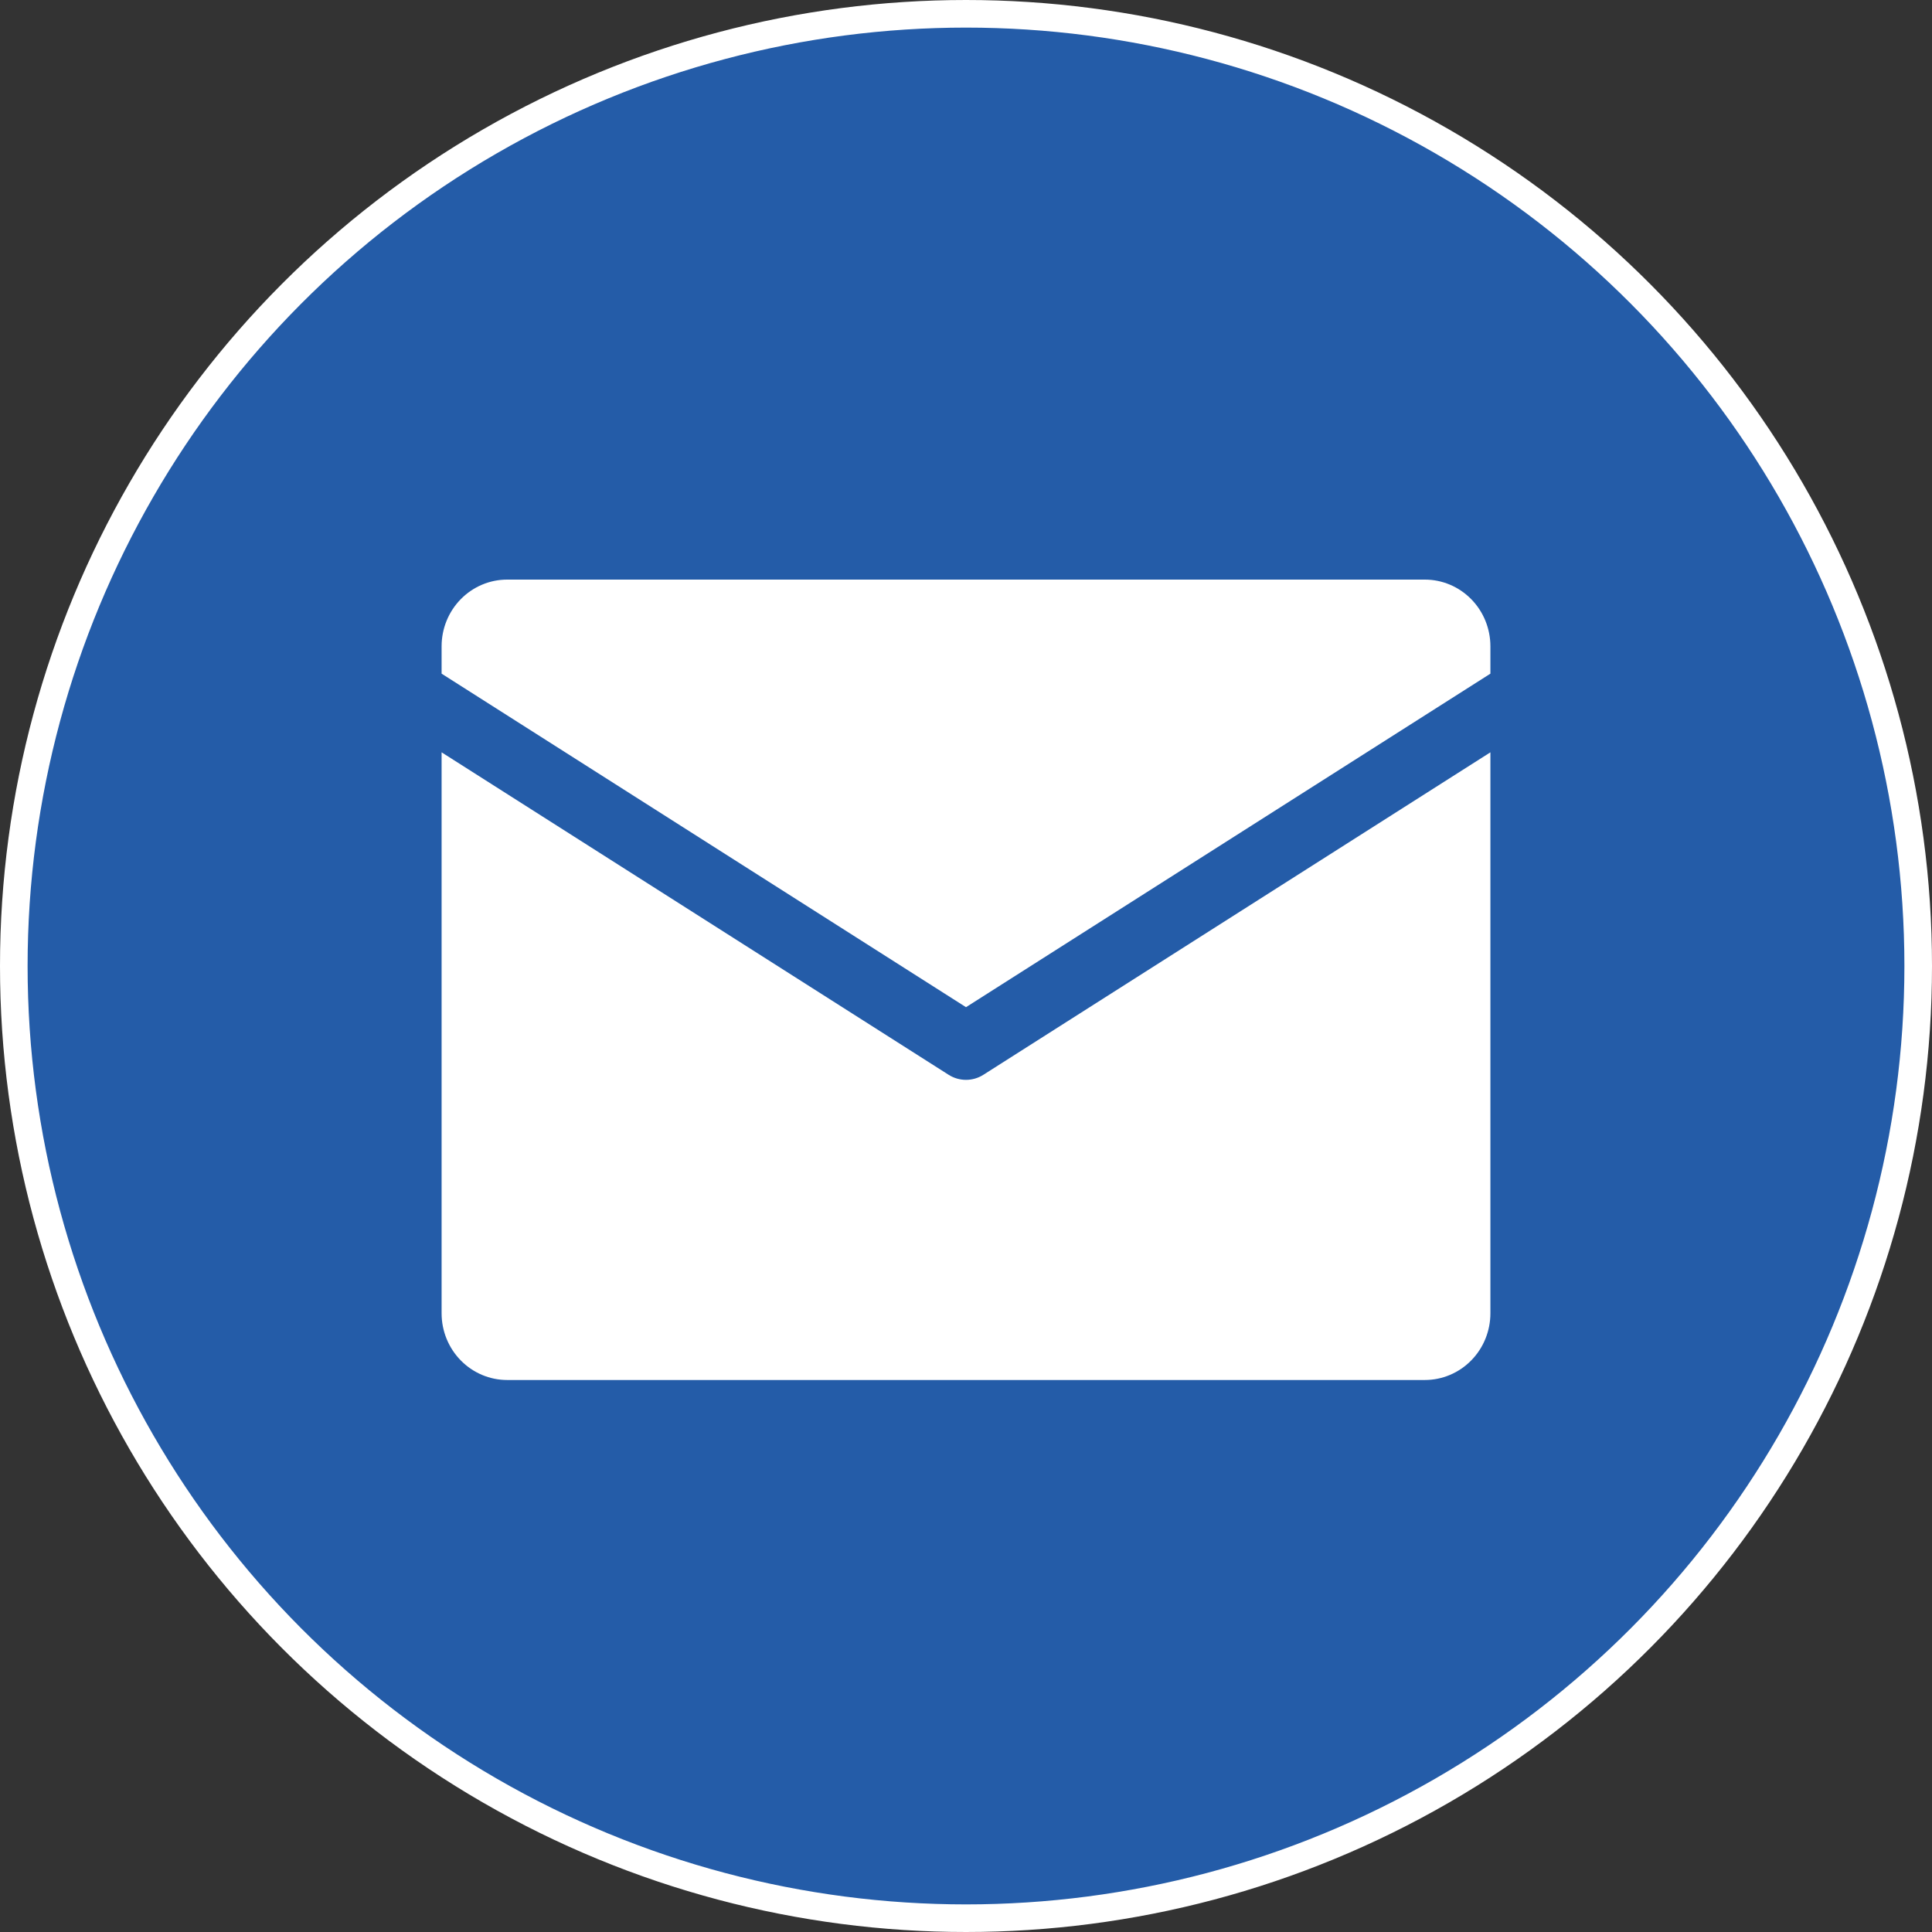
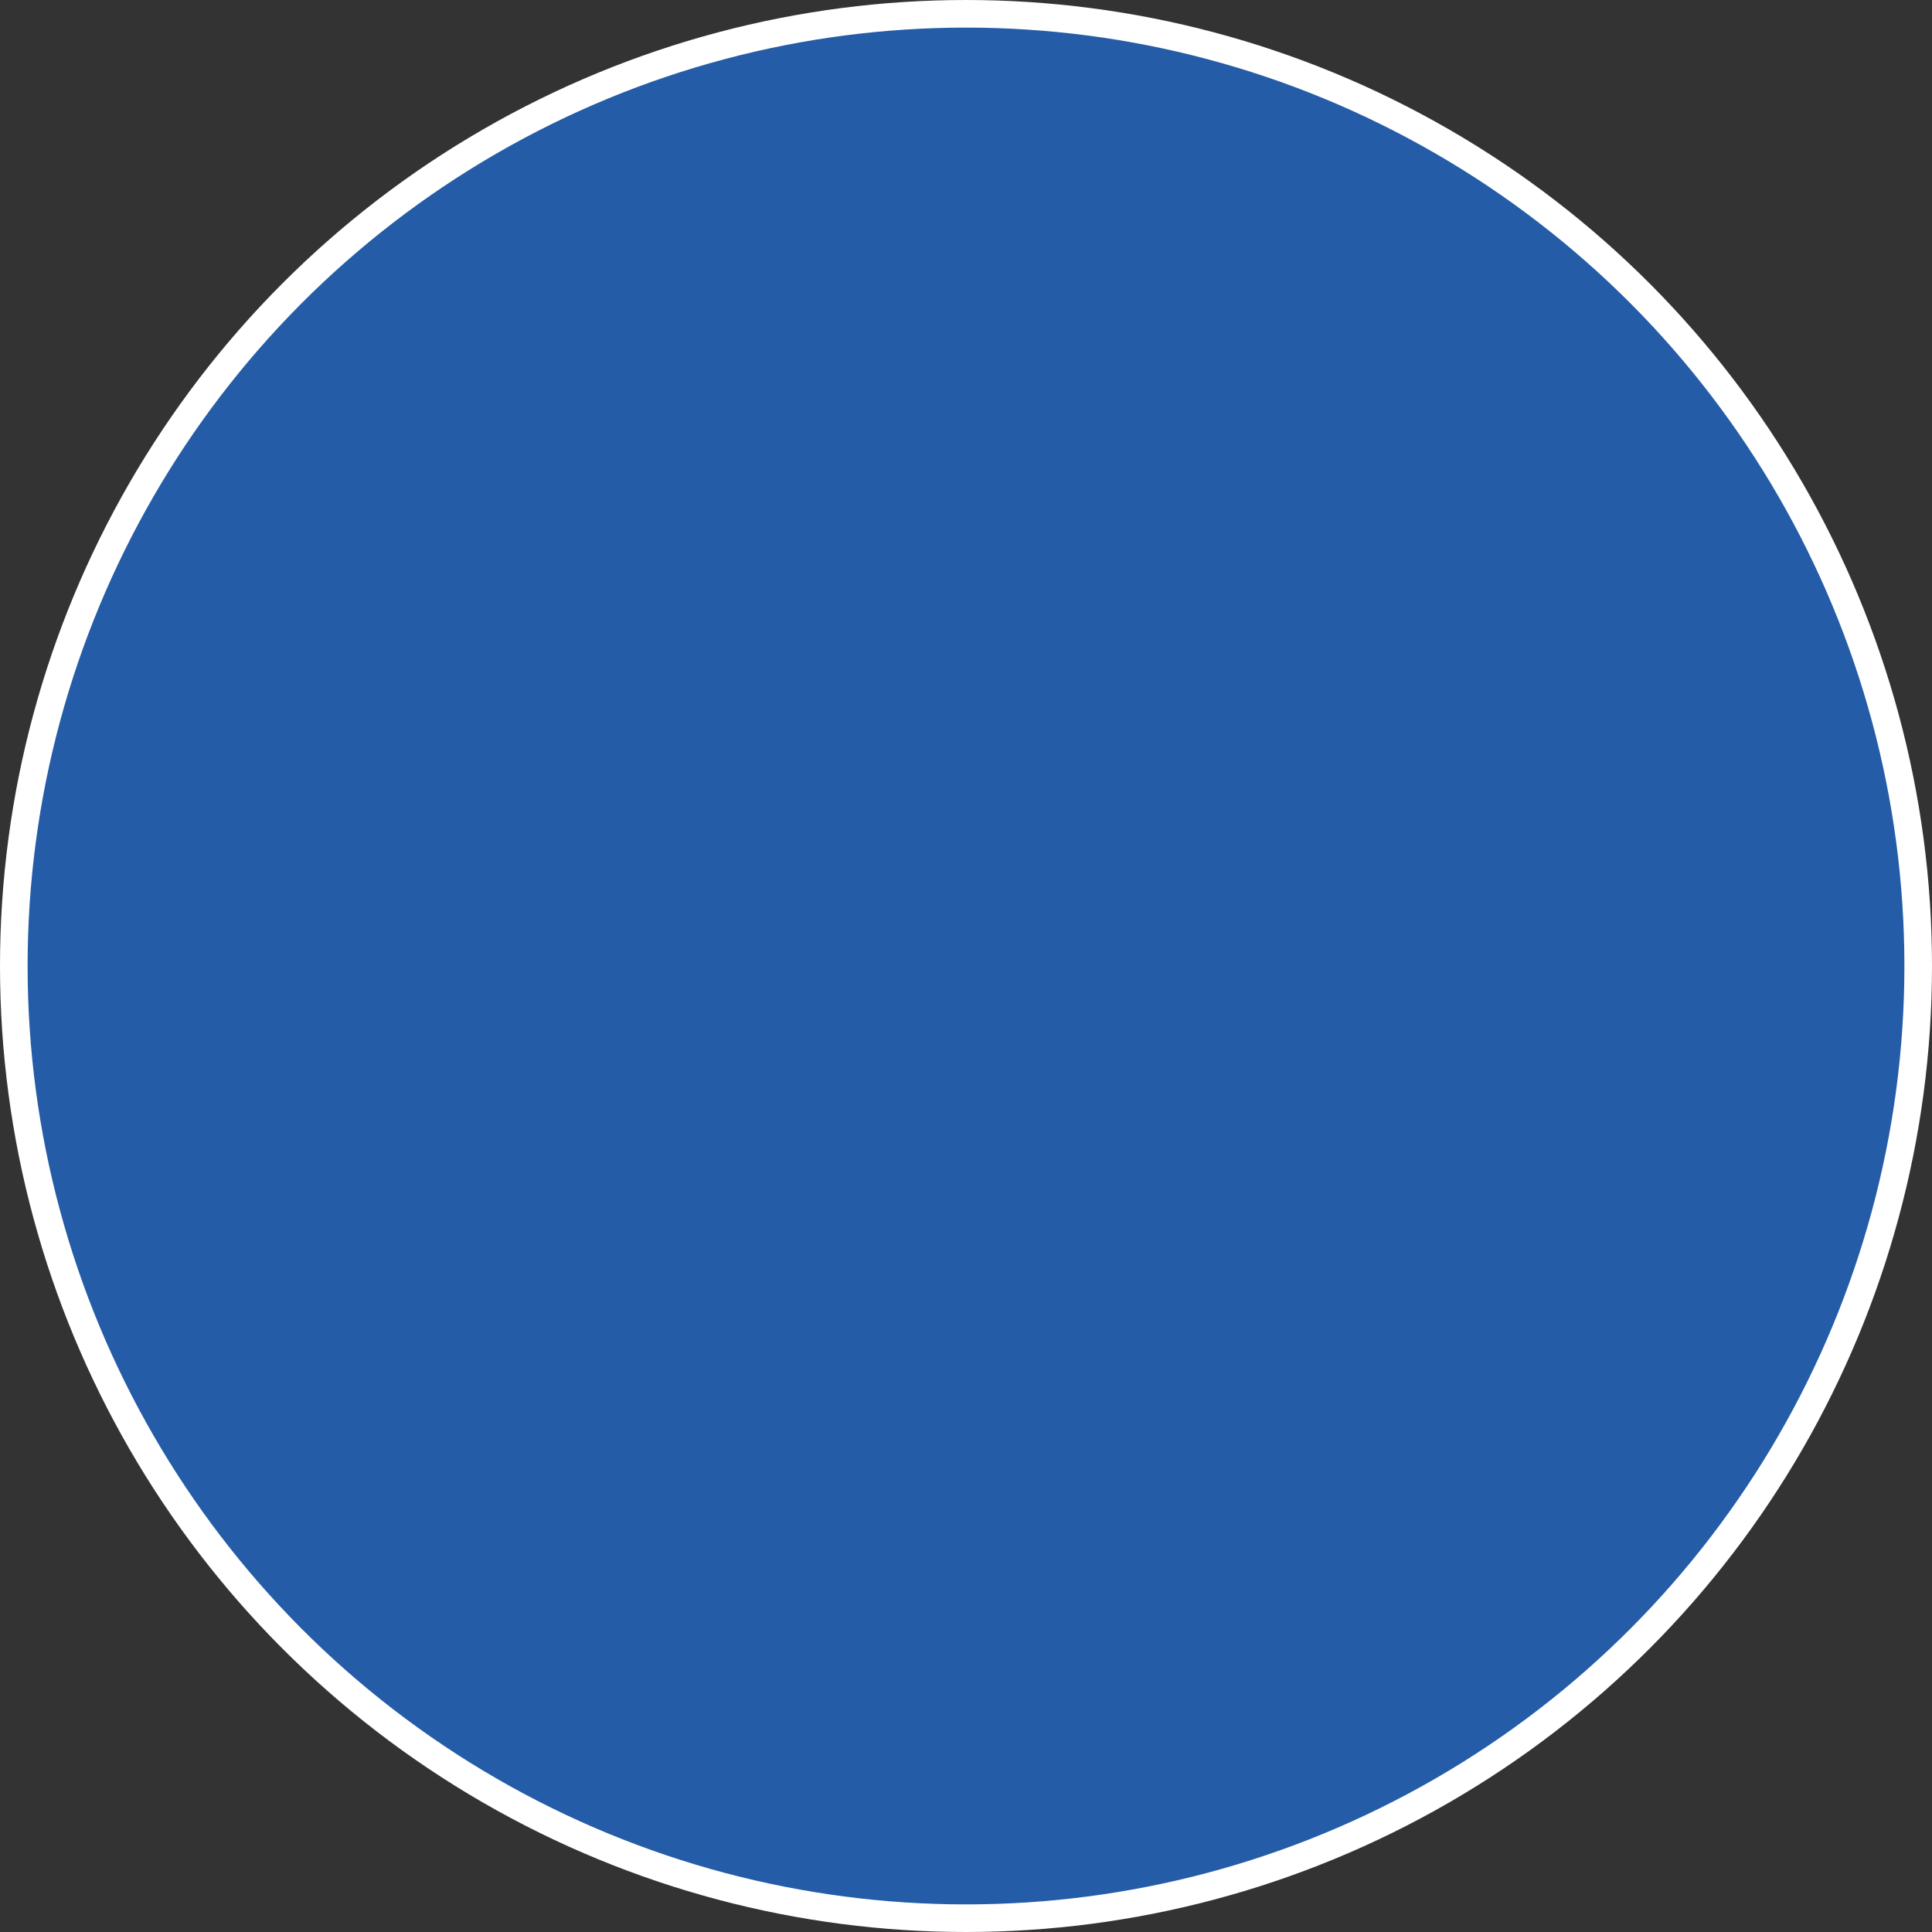
<svg xmlns="http://www.w3.org/2000/svg" width="70" height="70" viewBox="0 0 70 70" fill="none">
  <rect x="0" y="0" width="70" height="70" fill="#333333" stroke="none" />
  <circle cx="35" cy="35" r="34.5" fill="#245CA8" stroke="white" />
-   <path d="M16 24.408V23.417C16 22.776 16.25 22.161 16.696 21.708C17.141 21.255 17.745 21 18.375 21H51.625C52.255 21 52.859 21.255 53.304 21.708C53.75 22.161 54 22.776 54 23.417V24.408L35 36.492L16 24.408ZM35.629 38.942C35.441 39.062 35.222 39.125 35 39.125C34.778 39.125 34.559 39.062 34.371 38.942L16 27.258V47.583C16 48.224 16.25 48.839 16.696 49.292C17.141 49.745 17.745 50 18.375 50H51.625C52.255 50 52.859 49.745 53.304 49.292C53.75 48.839 54 48.224 54 47.583V27.258L35.629 38.942Z" fill="white" />
</svg>